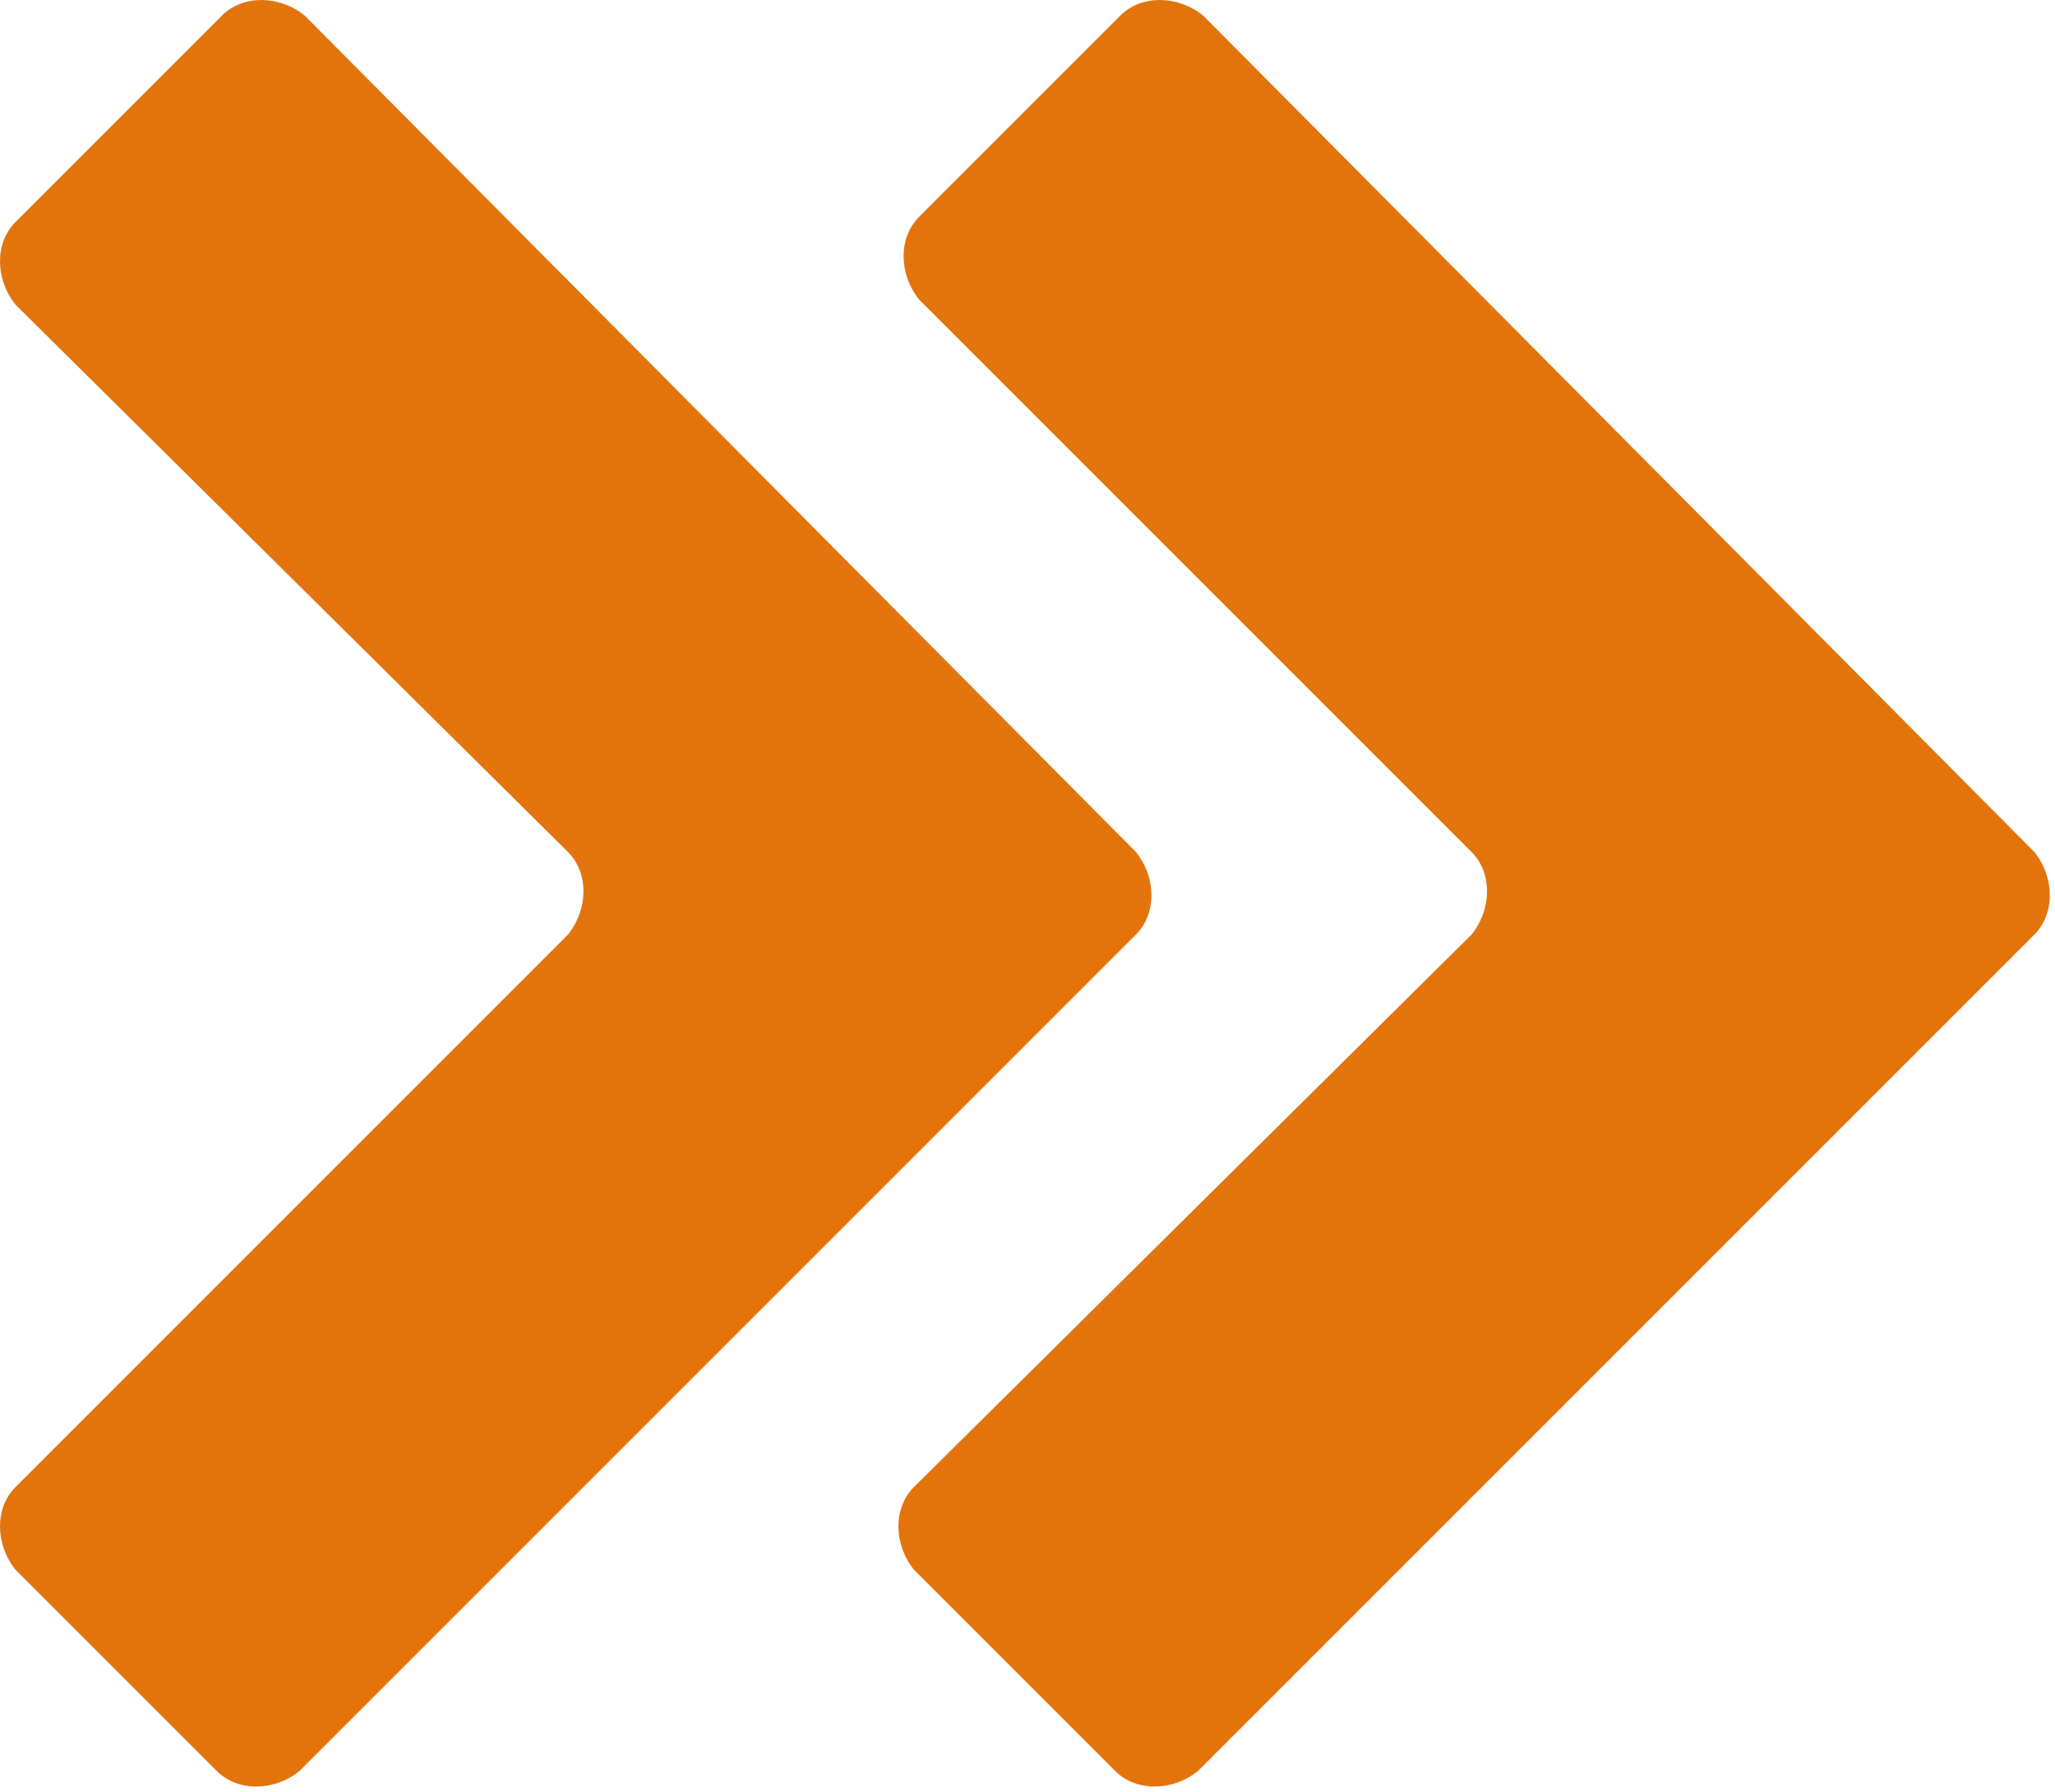
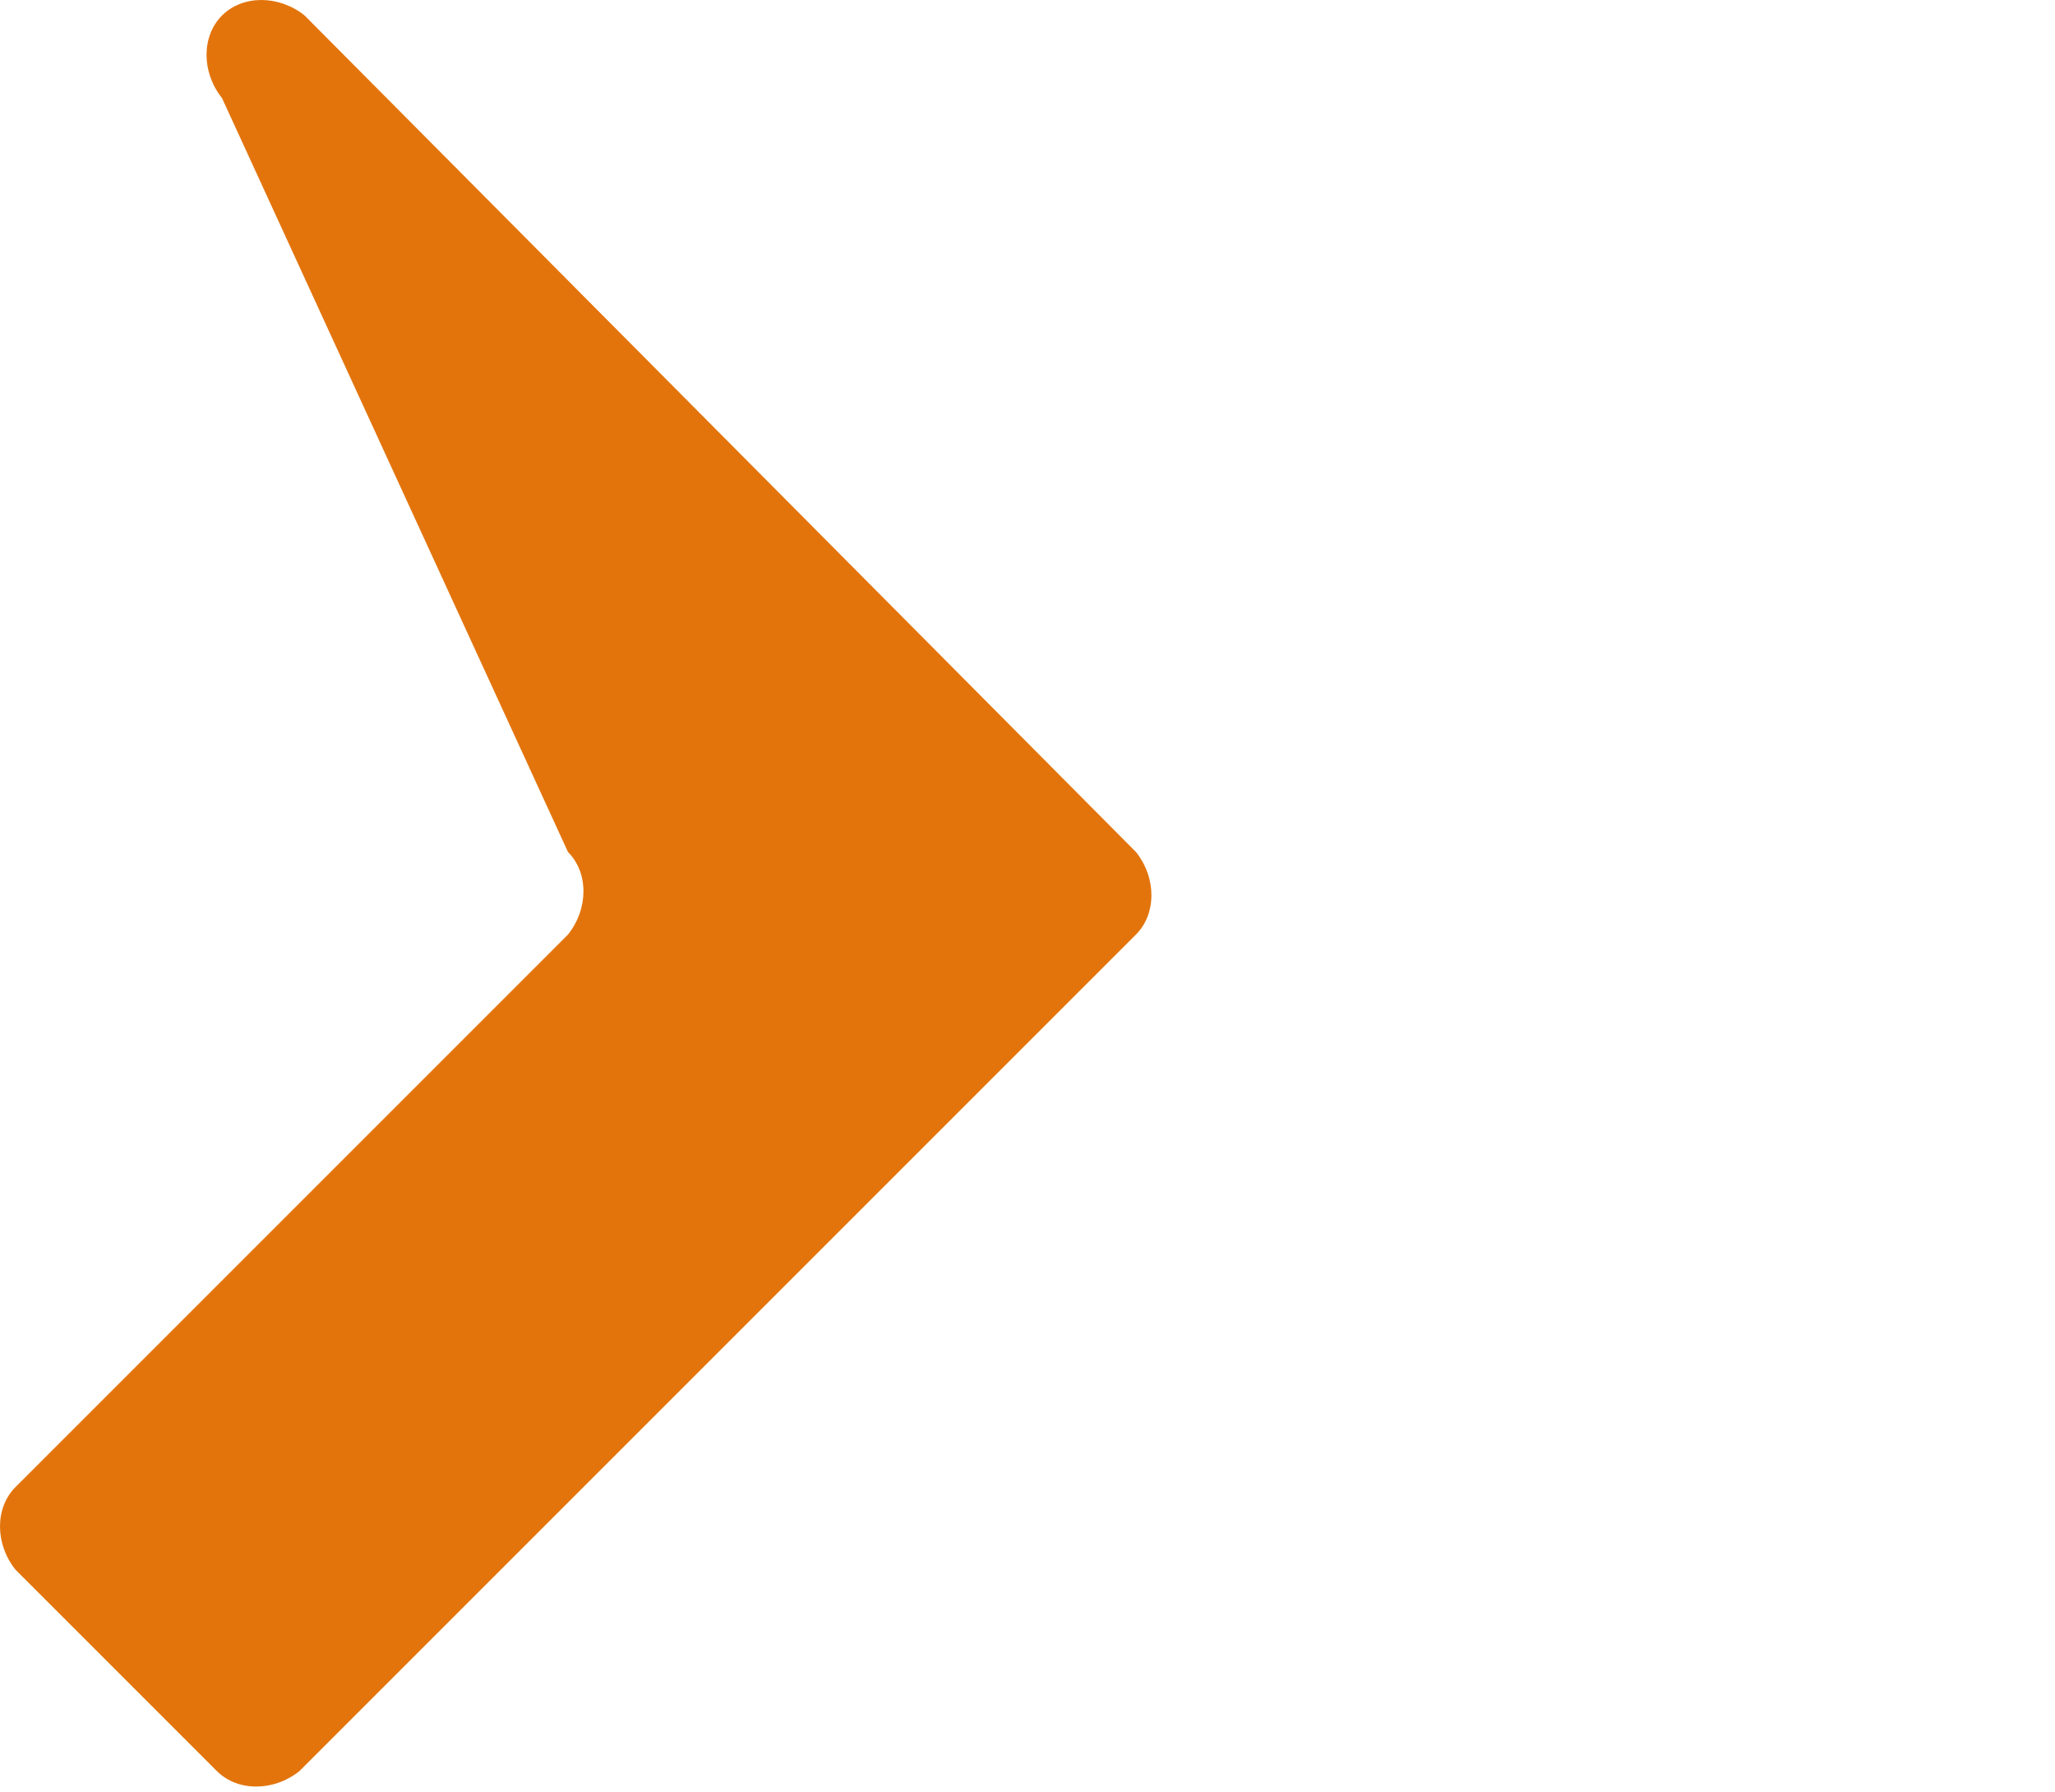
<svg xmlns="http://www.w3.org/2000/svg" version="1.1" id="圖層_1" x="0px" y="0px" viewBox="0 0 39.8 34.7" style="enable-background:new 0 0 39.8 34.7;" xml:space="preserve">
  <style type="text/css">
	.st0{fill:#E3740C;}
</style>
  <g>
-     <path class="st0" d="M21.7,0.3l-3.9,3.9c-0.4,0.4-0.4,1.1,0,1.6l10.7,10.7c0.4,0.4,0.4,1.1,0,1.6L17.7,28.8c-0.4,0.4-0.4,1.1,0,1.6   l3.9,3.9c0.4,0.4,1.1,0.4,1.6,0l16.2-16.2c0.4-0.4,0.4-1.1,0-1.6L23.3,0.3C22.8-0.1,22.1-0.1,21.7,0.3z" />
-     <path class="st0" d="M4.3,0.3L0.3,4.3c-0.4,0.4-0.4,1.1,0,1.6L11,16.5c0.4,0.4,0.4,1.1,0,1.6L0.3,28.8c-0.4,0.4-0.4,1.1,0,1.6   l3.9,3.9c0.4,0.4,1.1,0.4,1.6,0l16.2-16.2c0.4-0.4,0.4-1.1,0-1.6L5.9,0.3C5.4-0.1,4.7-0.1,4.3,0.3z" />
+     <path class="st0" d="M4.3,0.3c-0.4,0.4-0.4,1.1,0,1.6L11,16.5c0.4,0.4,0.4,1.1,0,1.6L0.3,28.8c-0.4,0.4-0.4,1.1,0,1.6   l3.9,3.9c0.4,0.4,1.1,0.4,1.6,0l16.2-16.2c0.4-0.4,0.4-1.1,0-1.6L5.9,0.3C5.4-0.1,4.7-0.1,4.3,0.3z" />
  </g>
</svg>